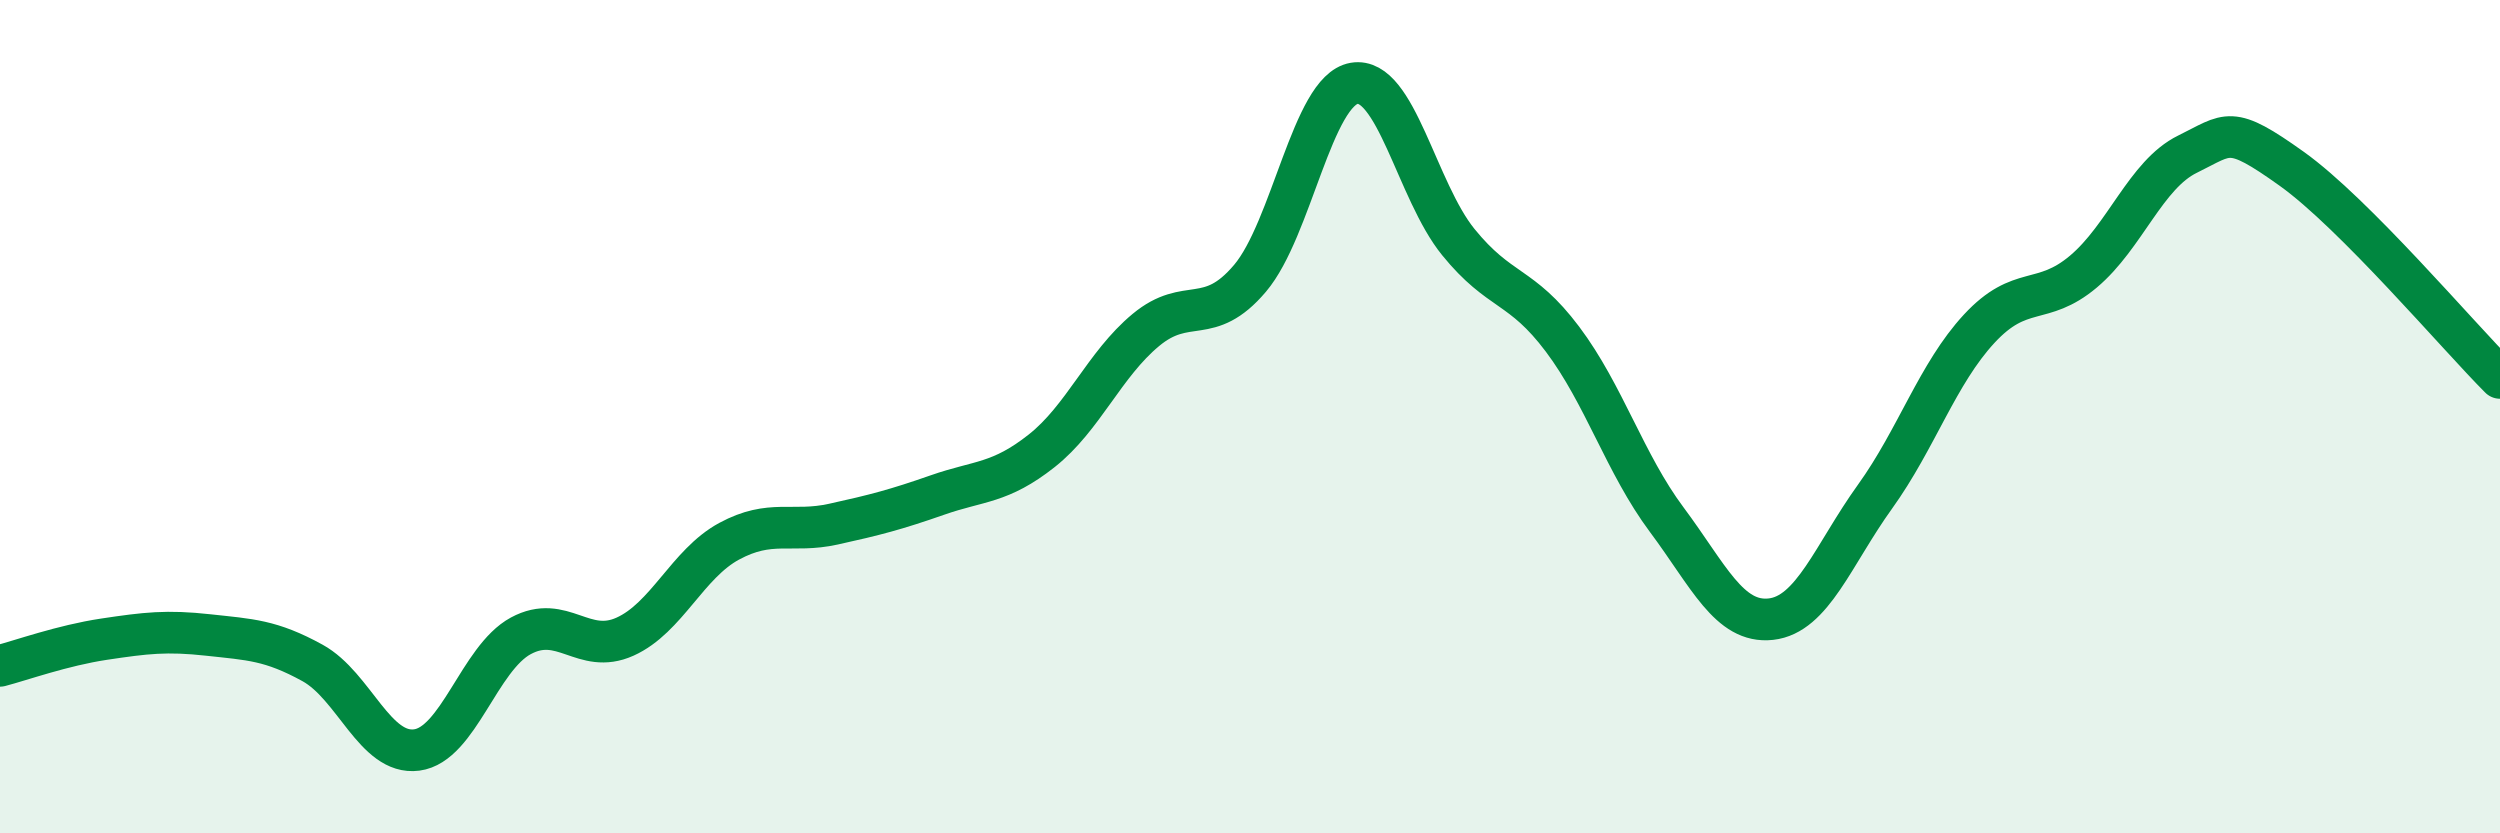
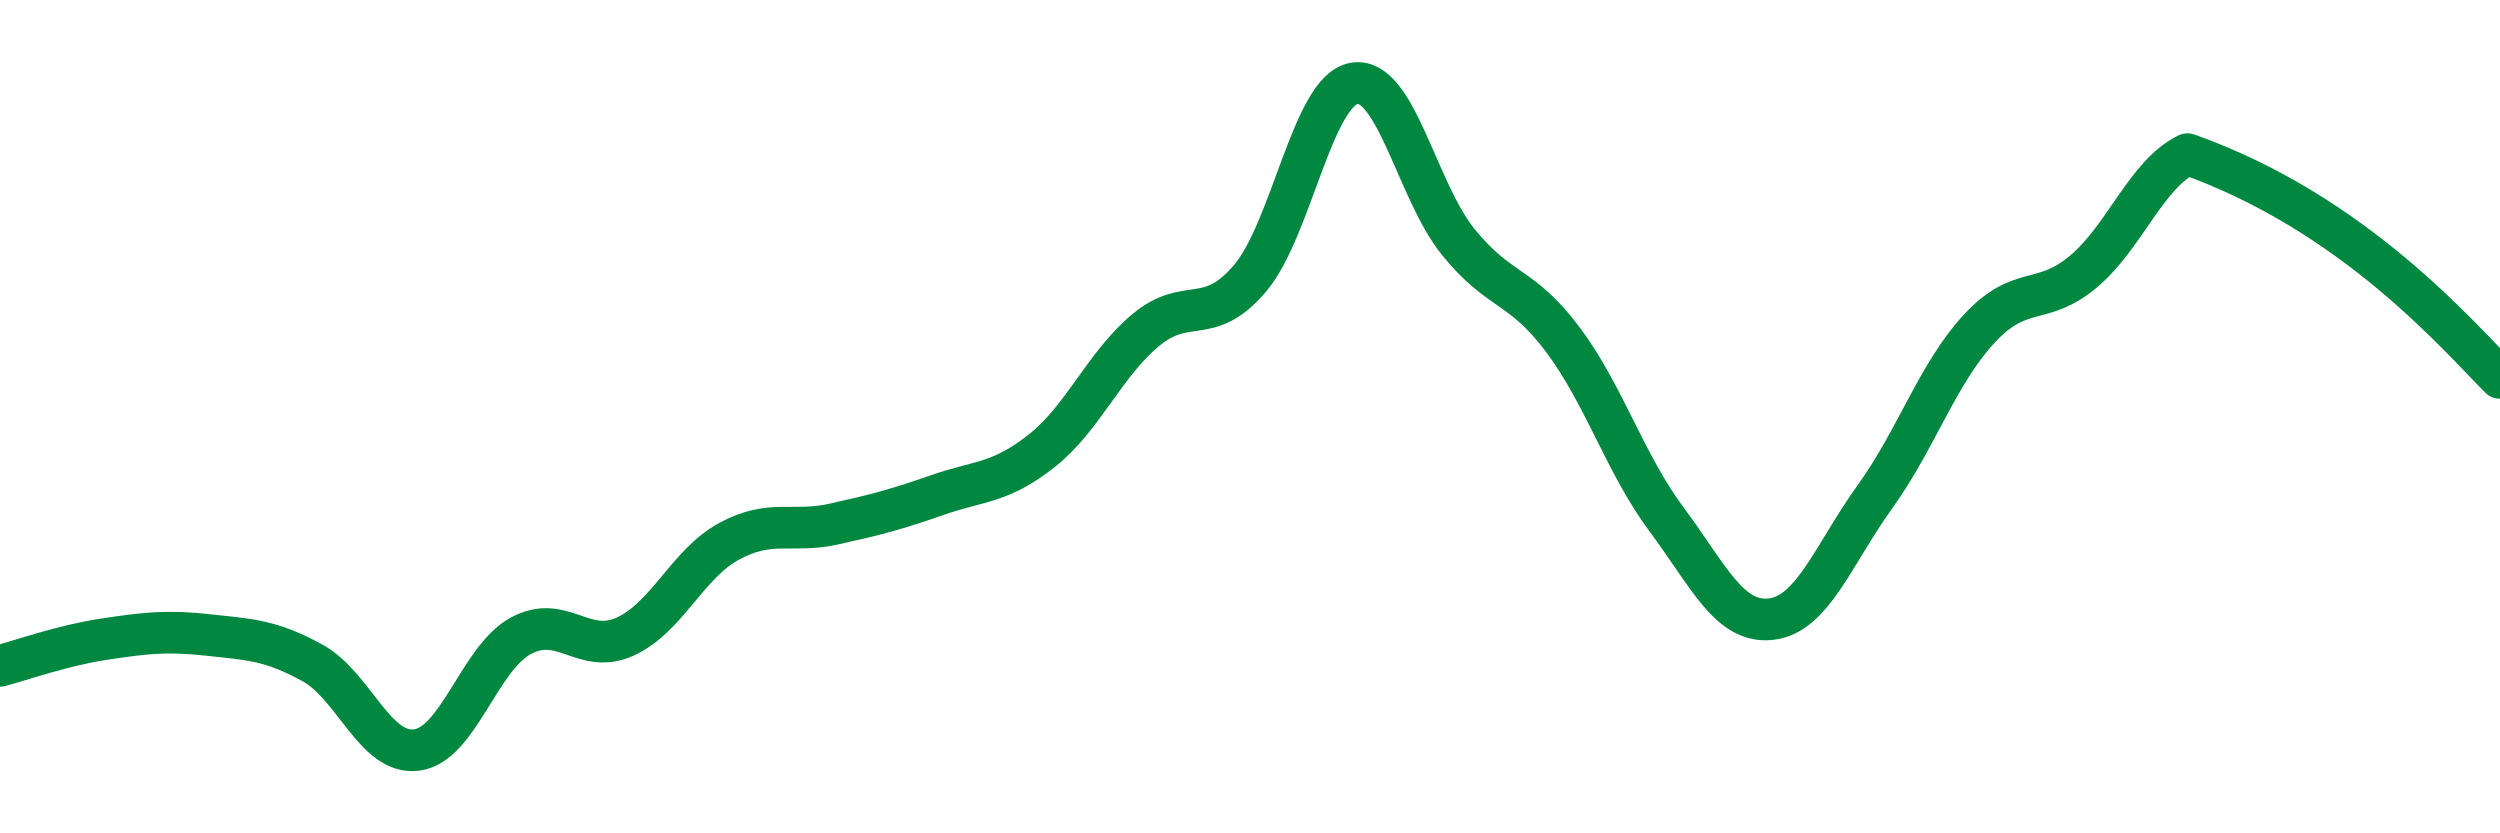
<svg xmlns="http://www.w3.org/2000/svg" width="60" height="20" viewBox="0 0 60 20">
-   <path d="M 0,15.98 C 0.5,15.85 1.5,15.49 2.5,15.34 C 3.5,15.19 4,15.13 5,15.24 C 6,15.35 6.5,15.36 7.5,15.91 C 8.5,16.46 9,18.13 10,18 C 11,17.87 11.5,15.8 12.5,15.26 C 13.5,14.72 14,15.73 15,15.28 C 16,14.83 16.5,13.53 17.5,12.99 C 18.5,12.45 19,12.8 20,12.58 C 21,12.36 21.5,12.23 22.5,11.88 C 23.5,11.53 24,11.61 25,10.82 C 26,10.03 26.5,8.75 27.5,7.92 C 28.5,7.09 29,7.86 30,6.68 C 31,5.5 31.5,2.17 32.5,2 C 33.5,1.83 34,4.58 35,5.81 C 36,7.04 36.5,6.81 37.5,8.14 C 38.5,9.47 39,11.13 40,12.47 C 41,13.81 41.5,14.97 42.5,14.86 C 43.5,14.75 44,13.31 45,11.92 C 46,10.53 46.5,8.97 47.5,7.89 C 48.5,6.81 49,7.36 50,6.52 C 51,5.68 51.5,4.19 52.5,3.7 C 53.5,3.21 53.5,2.98 55,4.05 C 56.5,5.12 59,8.07 60,9.07L60 20L0 20Z" fill="#008740" opacity="0.1" stroke-linecap="round" stroke-linejoin="round" />
-   <path d="M 0,15.98 C 0.5,15.85 1.5,15.49 2.5,15.34 C 3.5,15.19 4,15.13 5,15.24 C 6,15.35 6.5,15.36 7.5,15.91 C 8.5,16.46 9,18.13 10,18 C 11,17.87 11.5,15.8 12.5,15.26 C 13.5,14.72 14,15.73 15,15.28 C 16,14.83 16.5,13.53 17.5,12.99 C 18.5,12.45 19,12.8 20,12.58 C 21,12.36 21.5,12.23 22.5,11.88 C 23.5,11.53 24,11.61 25,10.82 C 26,10.03 26.5,8.75 27.5,7.92 C 28.5,7.09 29,7.86 30,6.68 C 31,5.5 31.5,2.17 32.5,2 C 33.5,1.83 34,4.58 35,5.81 C 36,7.04 36.5,6.81 37.5,8.14 C 38.5,9.47 39,11.13 40,12.47 C 41,13.81 41.5,14.97 42.5,14.86 C 43.5,14.75 44,13.31 45,11.92 C 46,10.53 46.5,8.97 47.5,7.89 C 48.5,6.81 49,7.36 50,6.52 C 51,5.68 51.5,4.19 52.5,3.7 C 53.5,3.21 53.5,2.98 55,4.05 C 56.5,5.12 59,8.07 60,9.07" stroke="#008740" stroke-width="1" fill="none" stroke-linecap="round" stroke-linejoin="round" />
+   <path d="M 0,15.98 C 0.5,15.85 1.5,15.49 2.5,15.34 C 3.5,15.19 4,15.13 5,15.24 C 6,15.35 6.5,15.36 7.5,15.91 C 8.5,16.46 9,18.13 10,18 C 11,17.87 11.5,15.8 12.5,15.26 C 13.5,14.72 14,15.73 15,15.28 C 16,14.83 16.5,13.53 17.5,12.99 C 18.5,12.45 19,12.8 20,12.58 C 21,12.36 21.5,12.23 22.5,11.88 C 23.5,11.53 24,11.61 25,10.82 C 26,10.03 26.5,8.75 27.5,7.92 C 28.5,7.09 29,7.86 30,6.68 C 31,5.5 31.5,2.17 32.5,2 C 33.5,1.83 34,4.58 35,5.81 C 36,7.04 36.5,6.81 37.5,8.14 C 38.5,9.47 39,11.13 40,12.47 C 41,13.81 41.5,14.97 42.5,14.86 C 43.5,14.75 44,13.31 45,11.92 C 46,10.53 46.5,8.97 47.5,7.89 C 48.5,6.81 49,7.36 50,6.52 C 51,5.68 51.5,4.19 52.5,3.7 C 56.5,5.12 59,8.07 60,9.07" stroke="#008740" stroke-width="1" fill="none" stroke-linecap="round" stroke-linejoin="round" />
</svg>